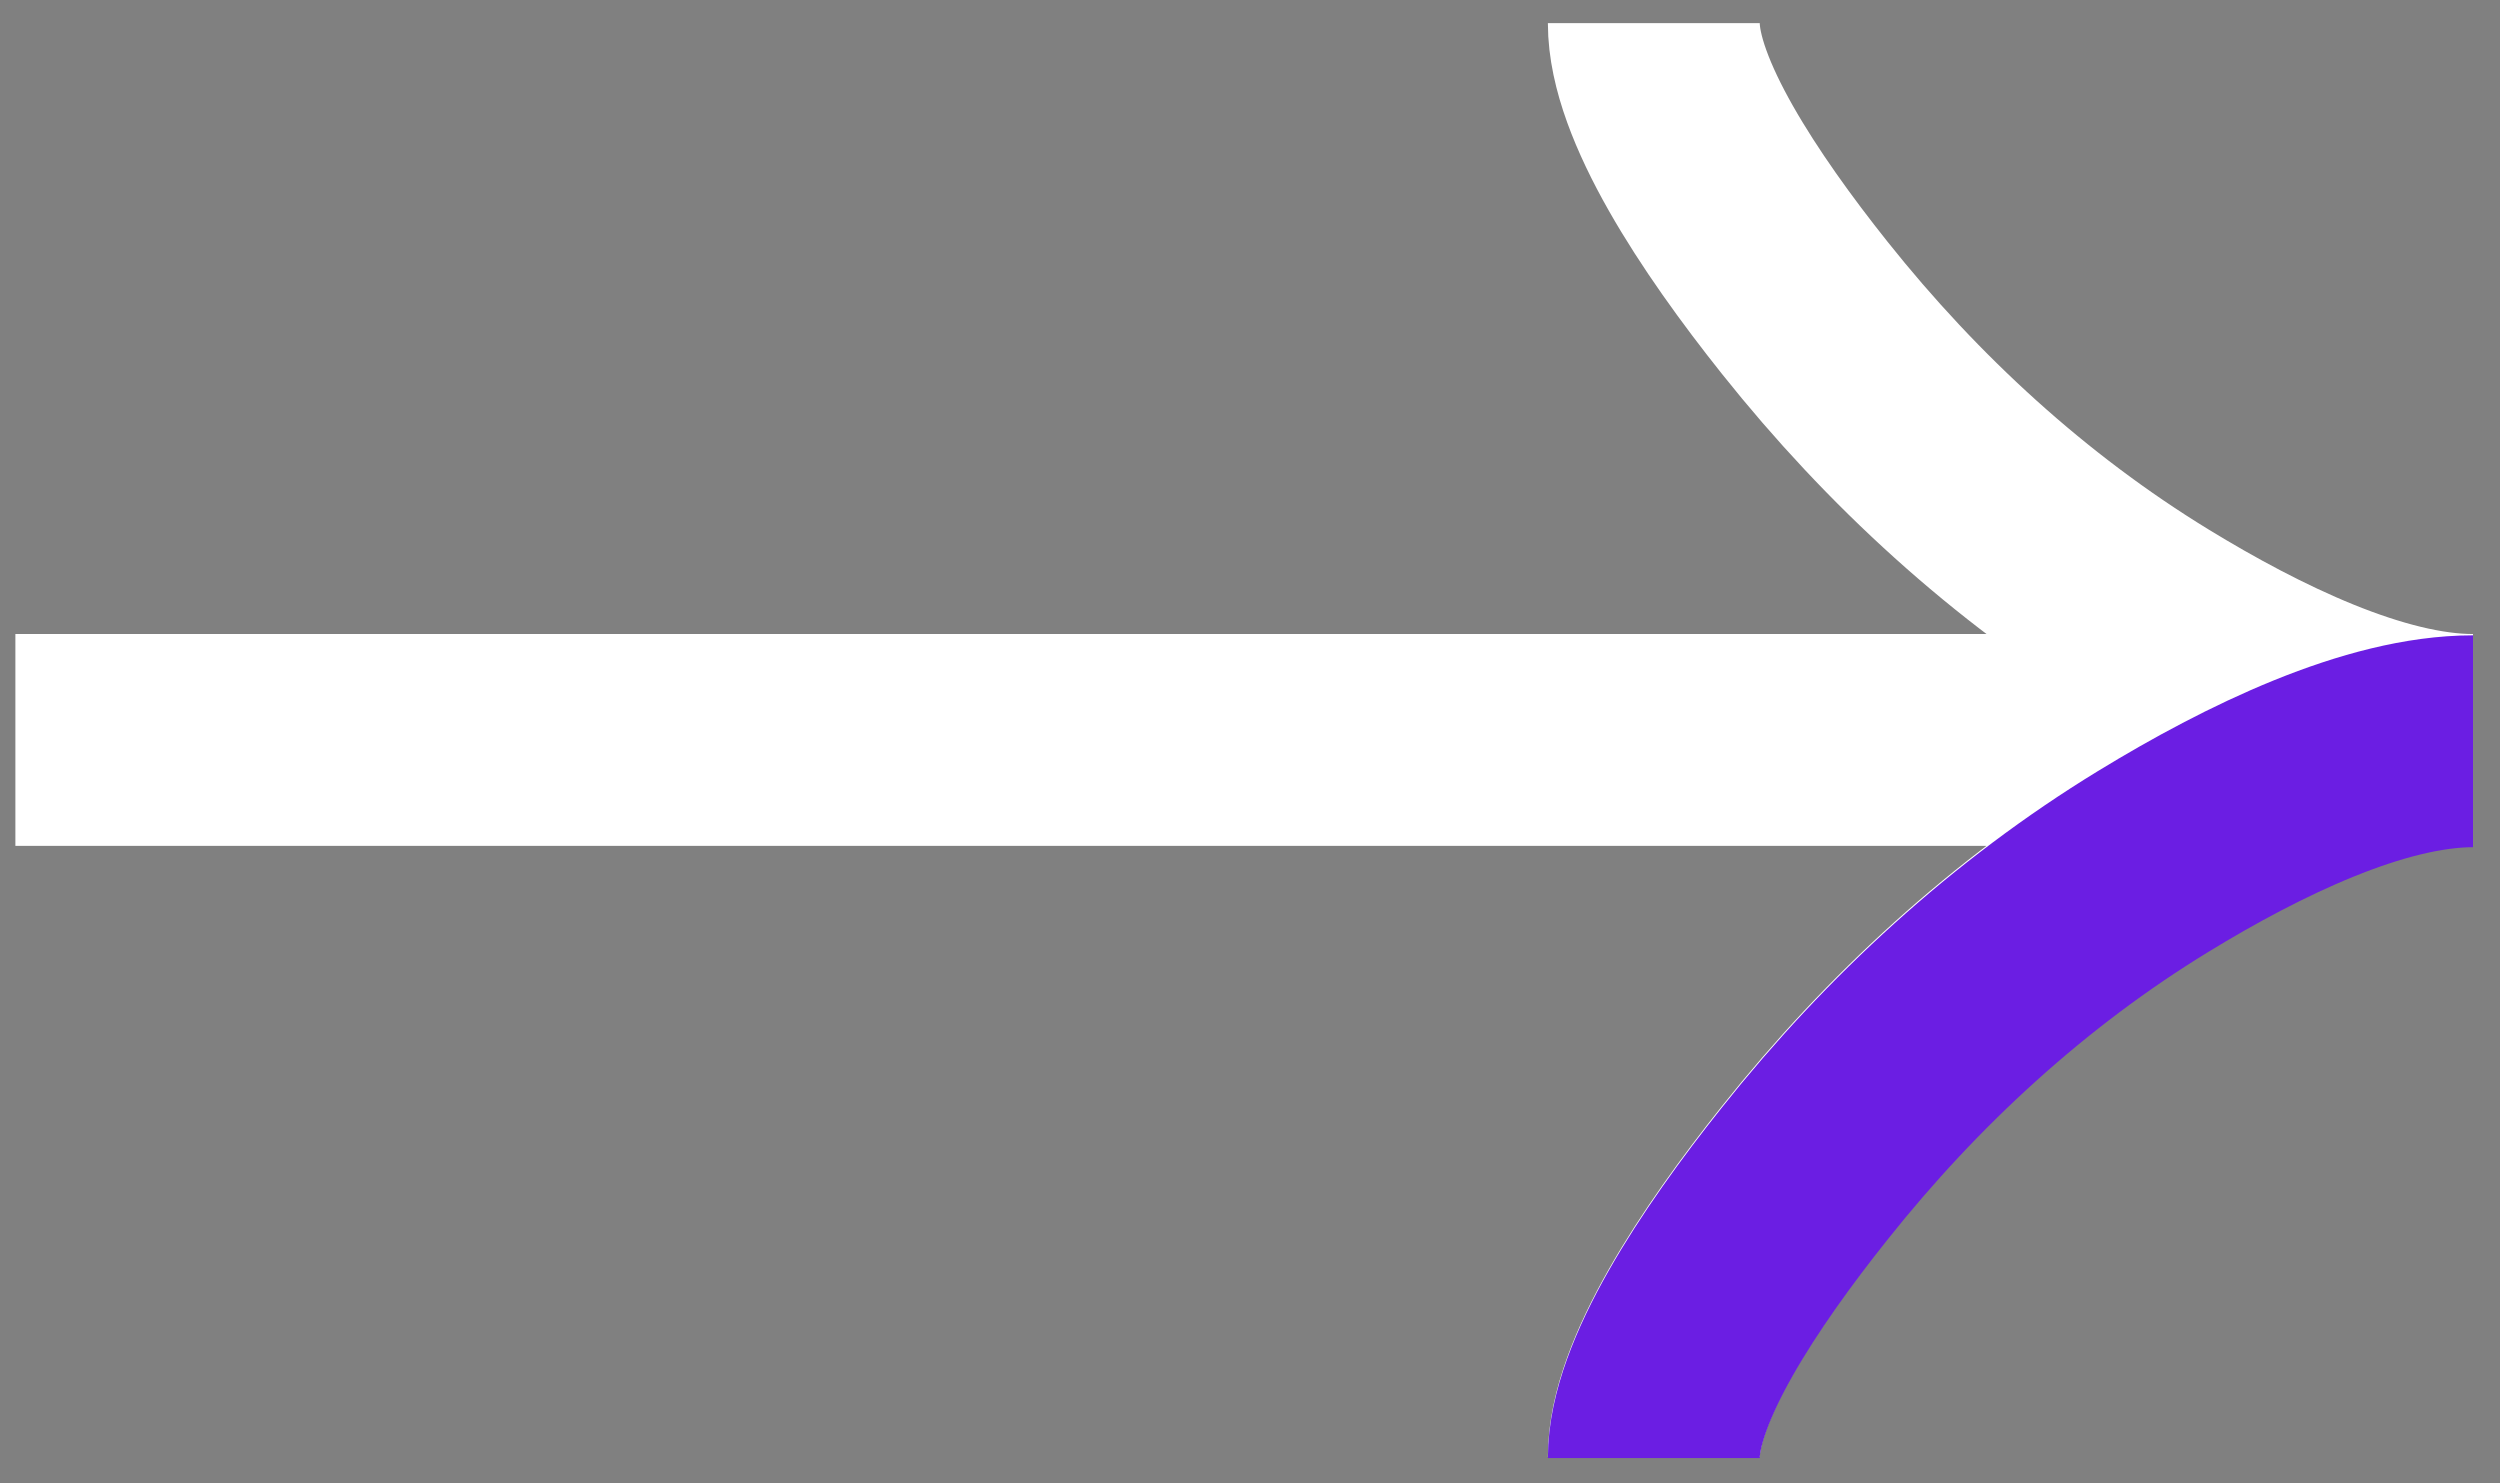
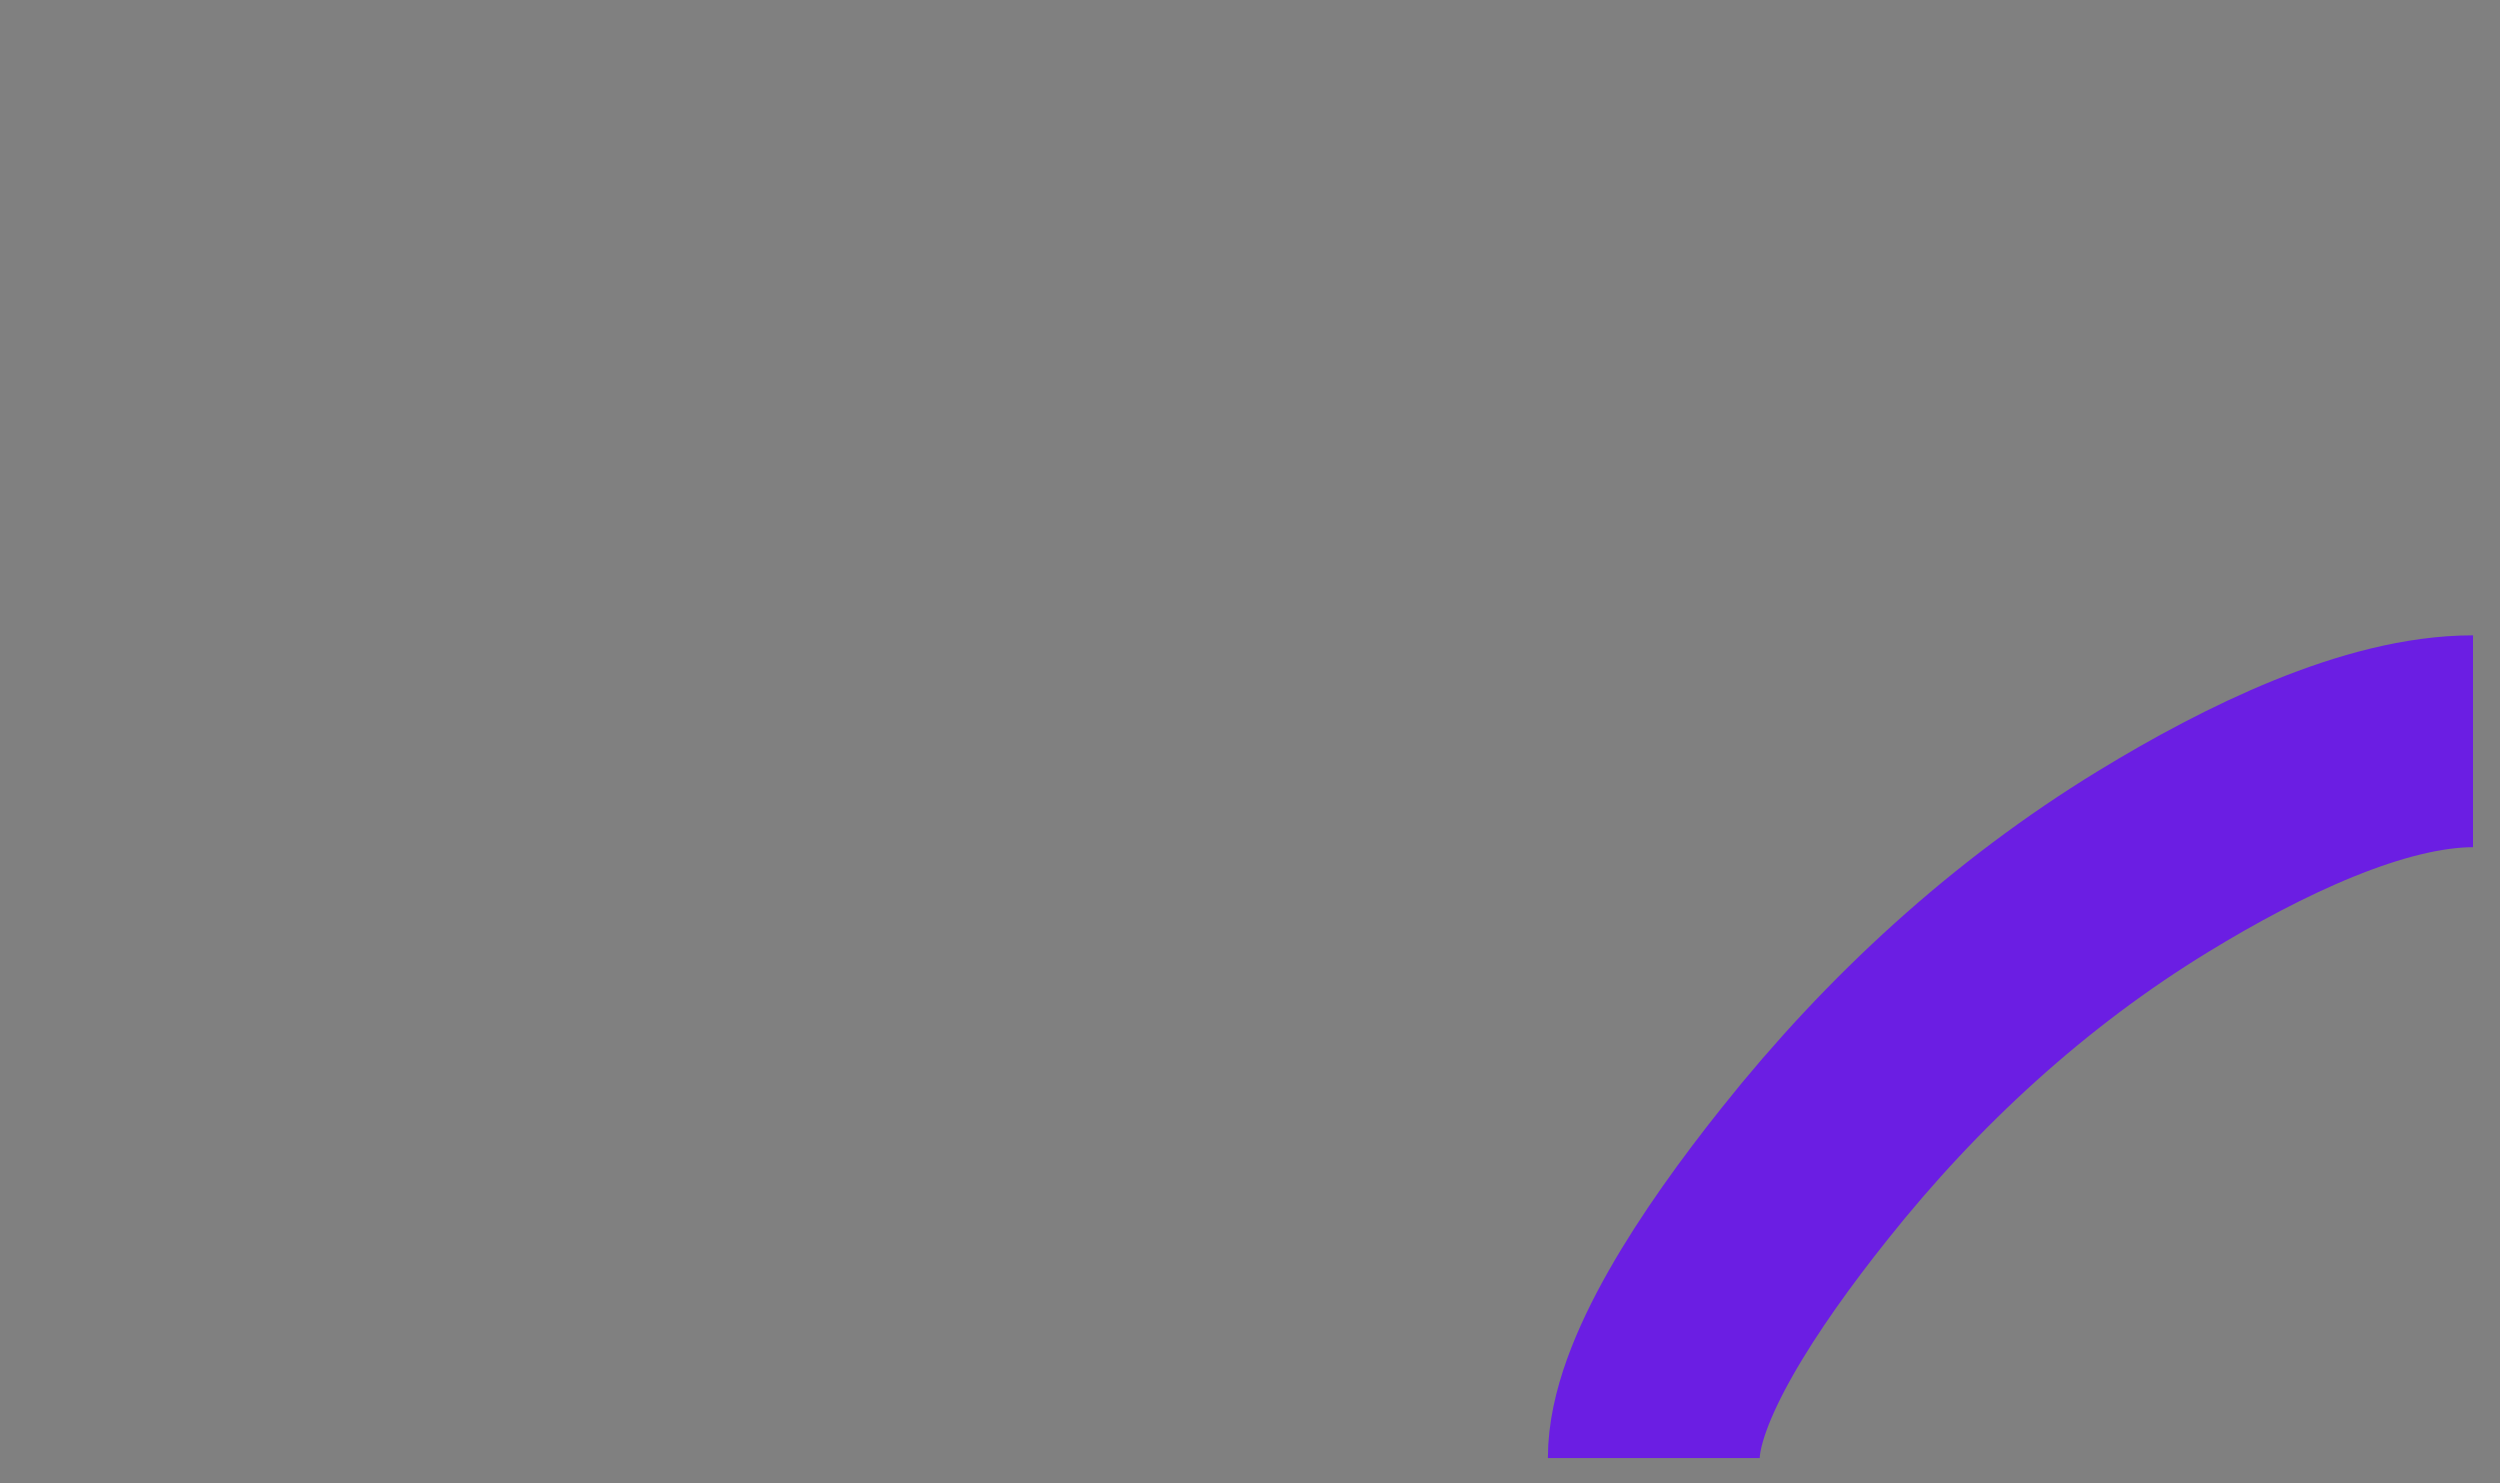
<svg xmlns="http://www.w3.org/2000/svg" width="59" height="35" viewBox="0 0 59 35" fill="none">
  <rect x="0" y="0" width="59" height="35" fill="#808080" stroke="none" />
-   <path d="M39.03 34.38C39.03 32.587 40.801 29.909 42.594 27.661C44.9 24.761 47.655 22.231 50.814 20.3C53.182 18.853 56.053 17.463 58.363 17.463M58.363 17.463C56.053 17.463 53.179 16.073 50.814 14.626C47.655 12.693 44.9 10.162 42.594 7.267C40.801 5.017 39.03 2.335 39.03 0.546M58.363 17.463L0.363 17.463" stroke="white" stroke-width="5" />
  <path d="M39.03 34.411C39.03 32.618 40.801 29.94 42.594 27.693C44.9 24.793 47.655 22.262 50.814 20.331C53.182 18.884 56.053 17.494 58.363 17.494" stroke="#6B1EE3" stroke-width="5" />
</svg>